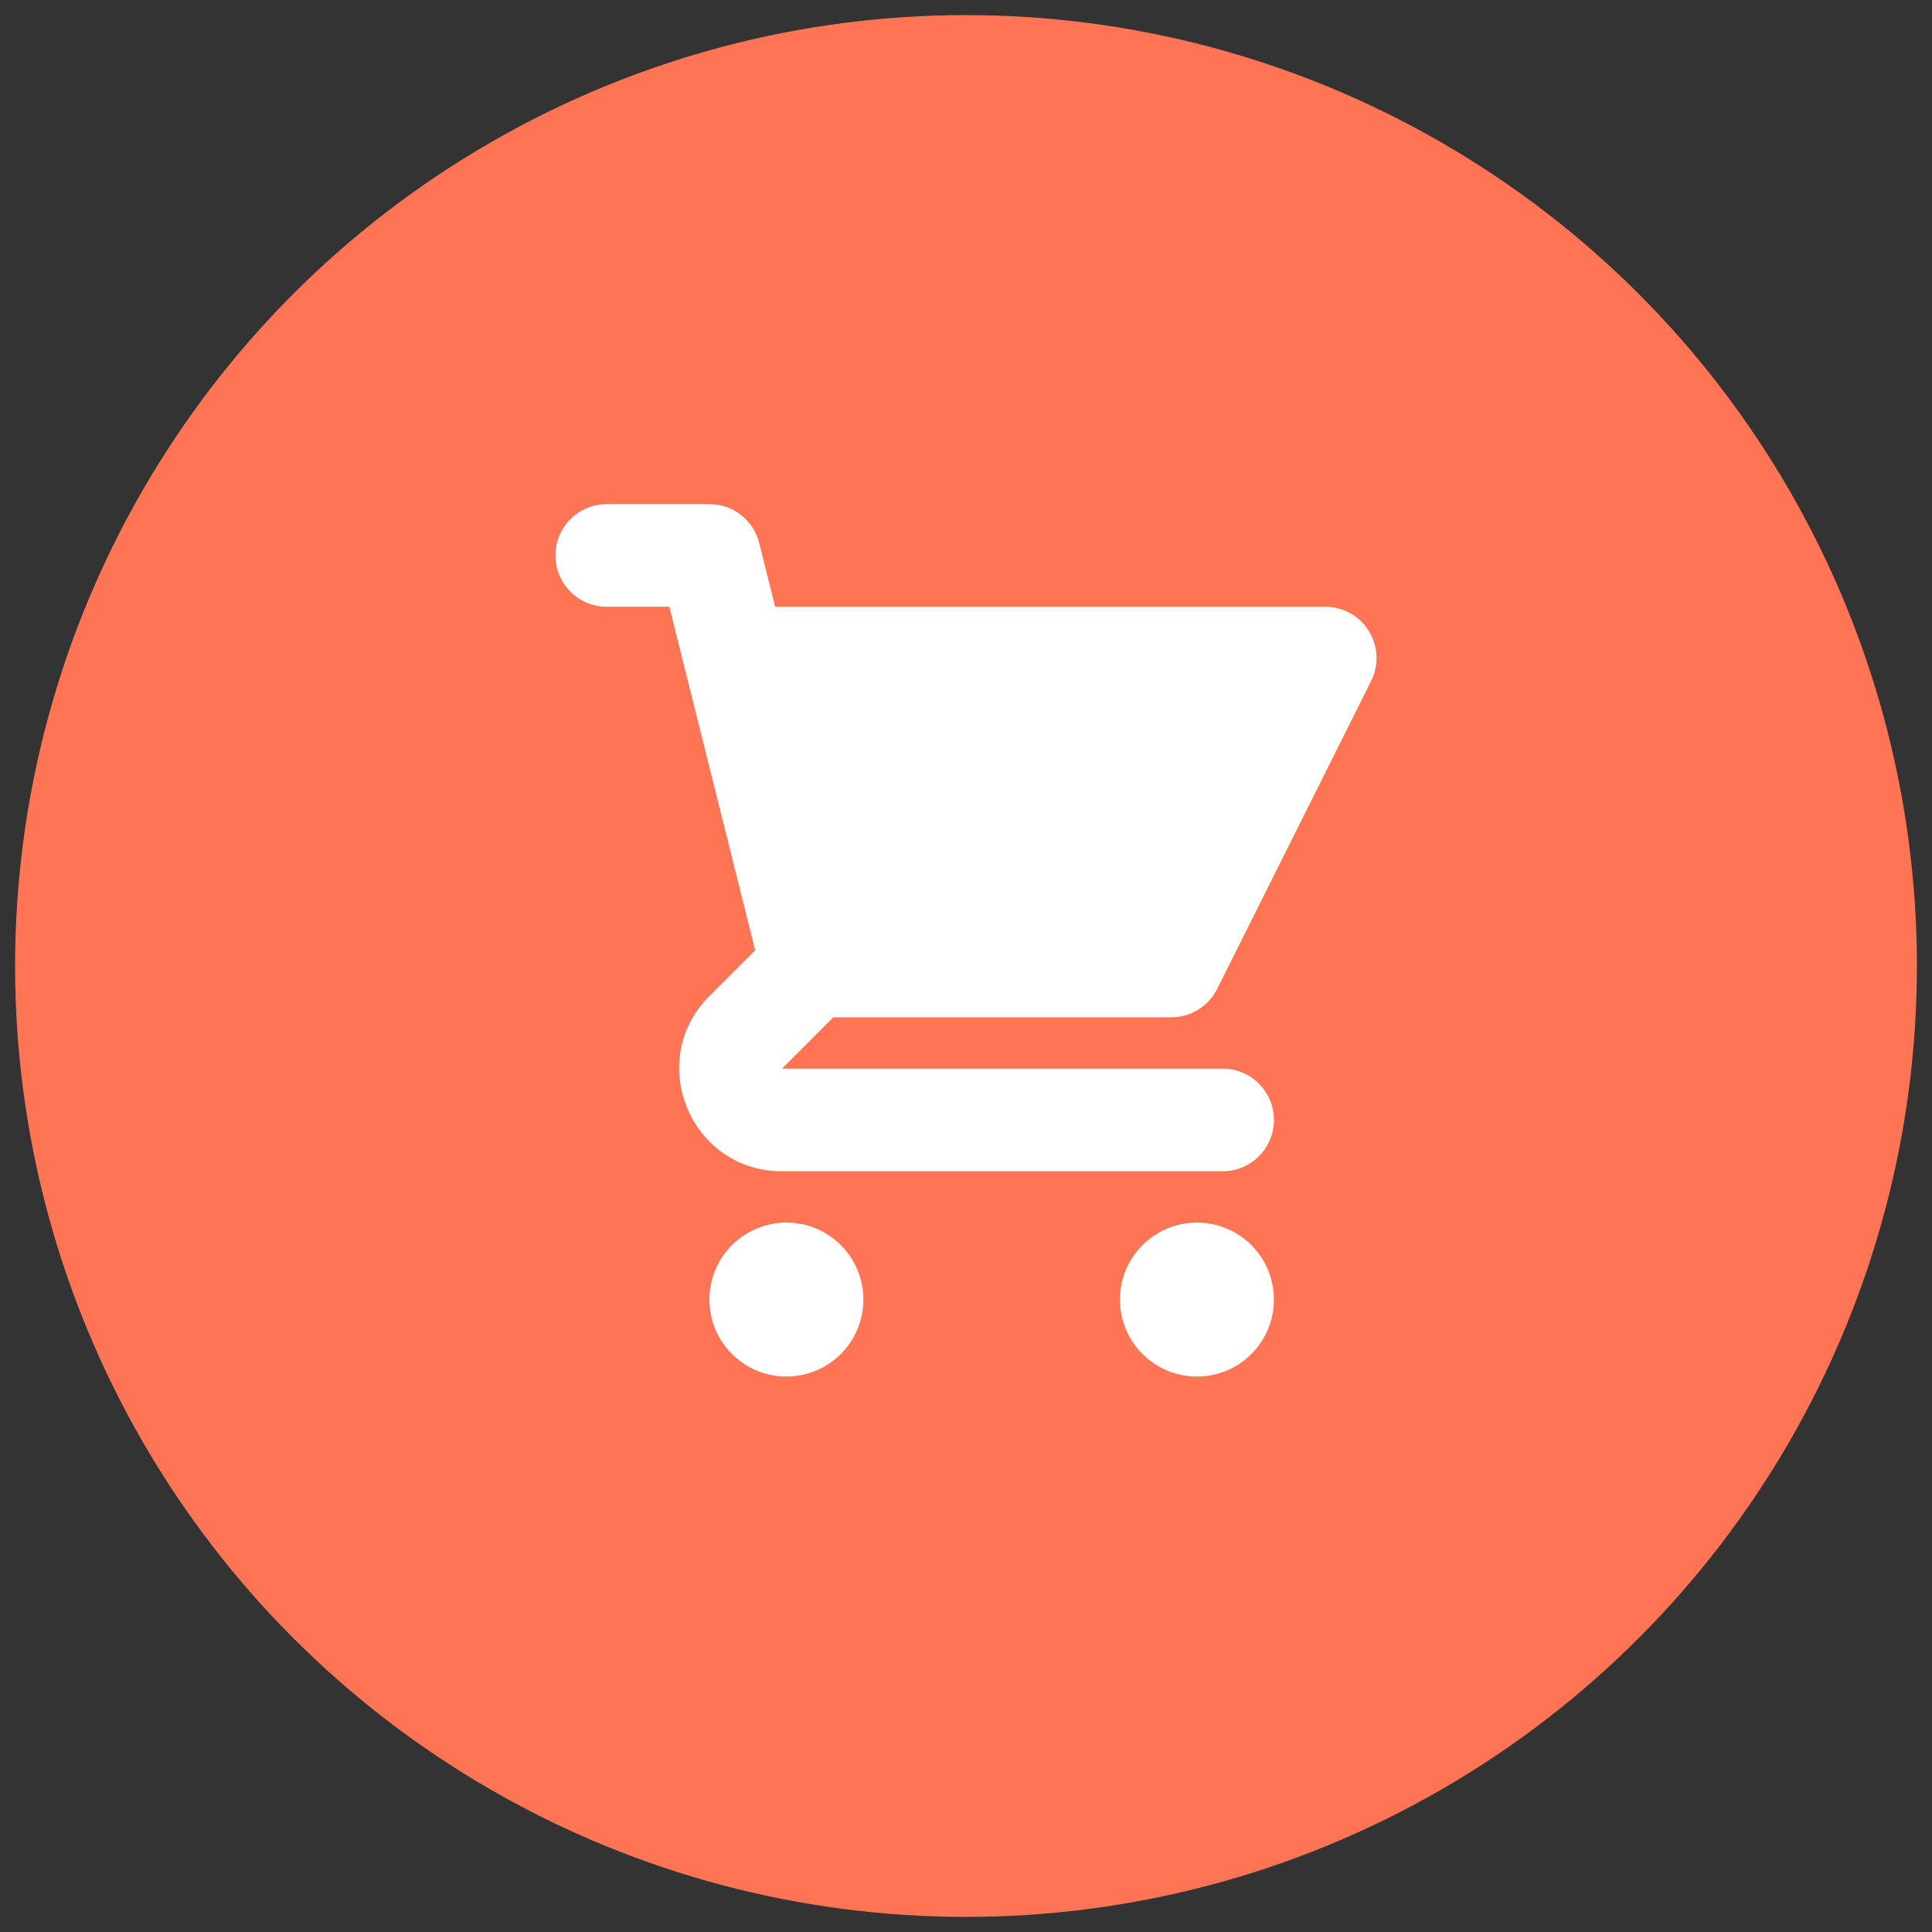
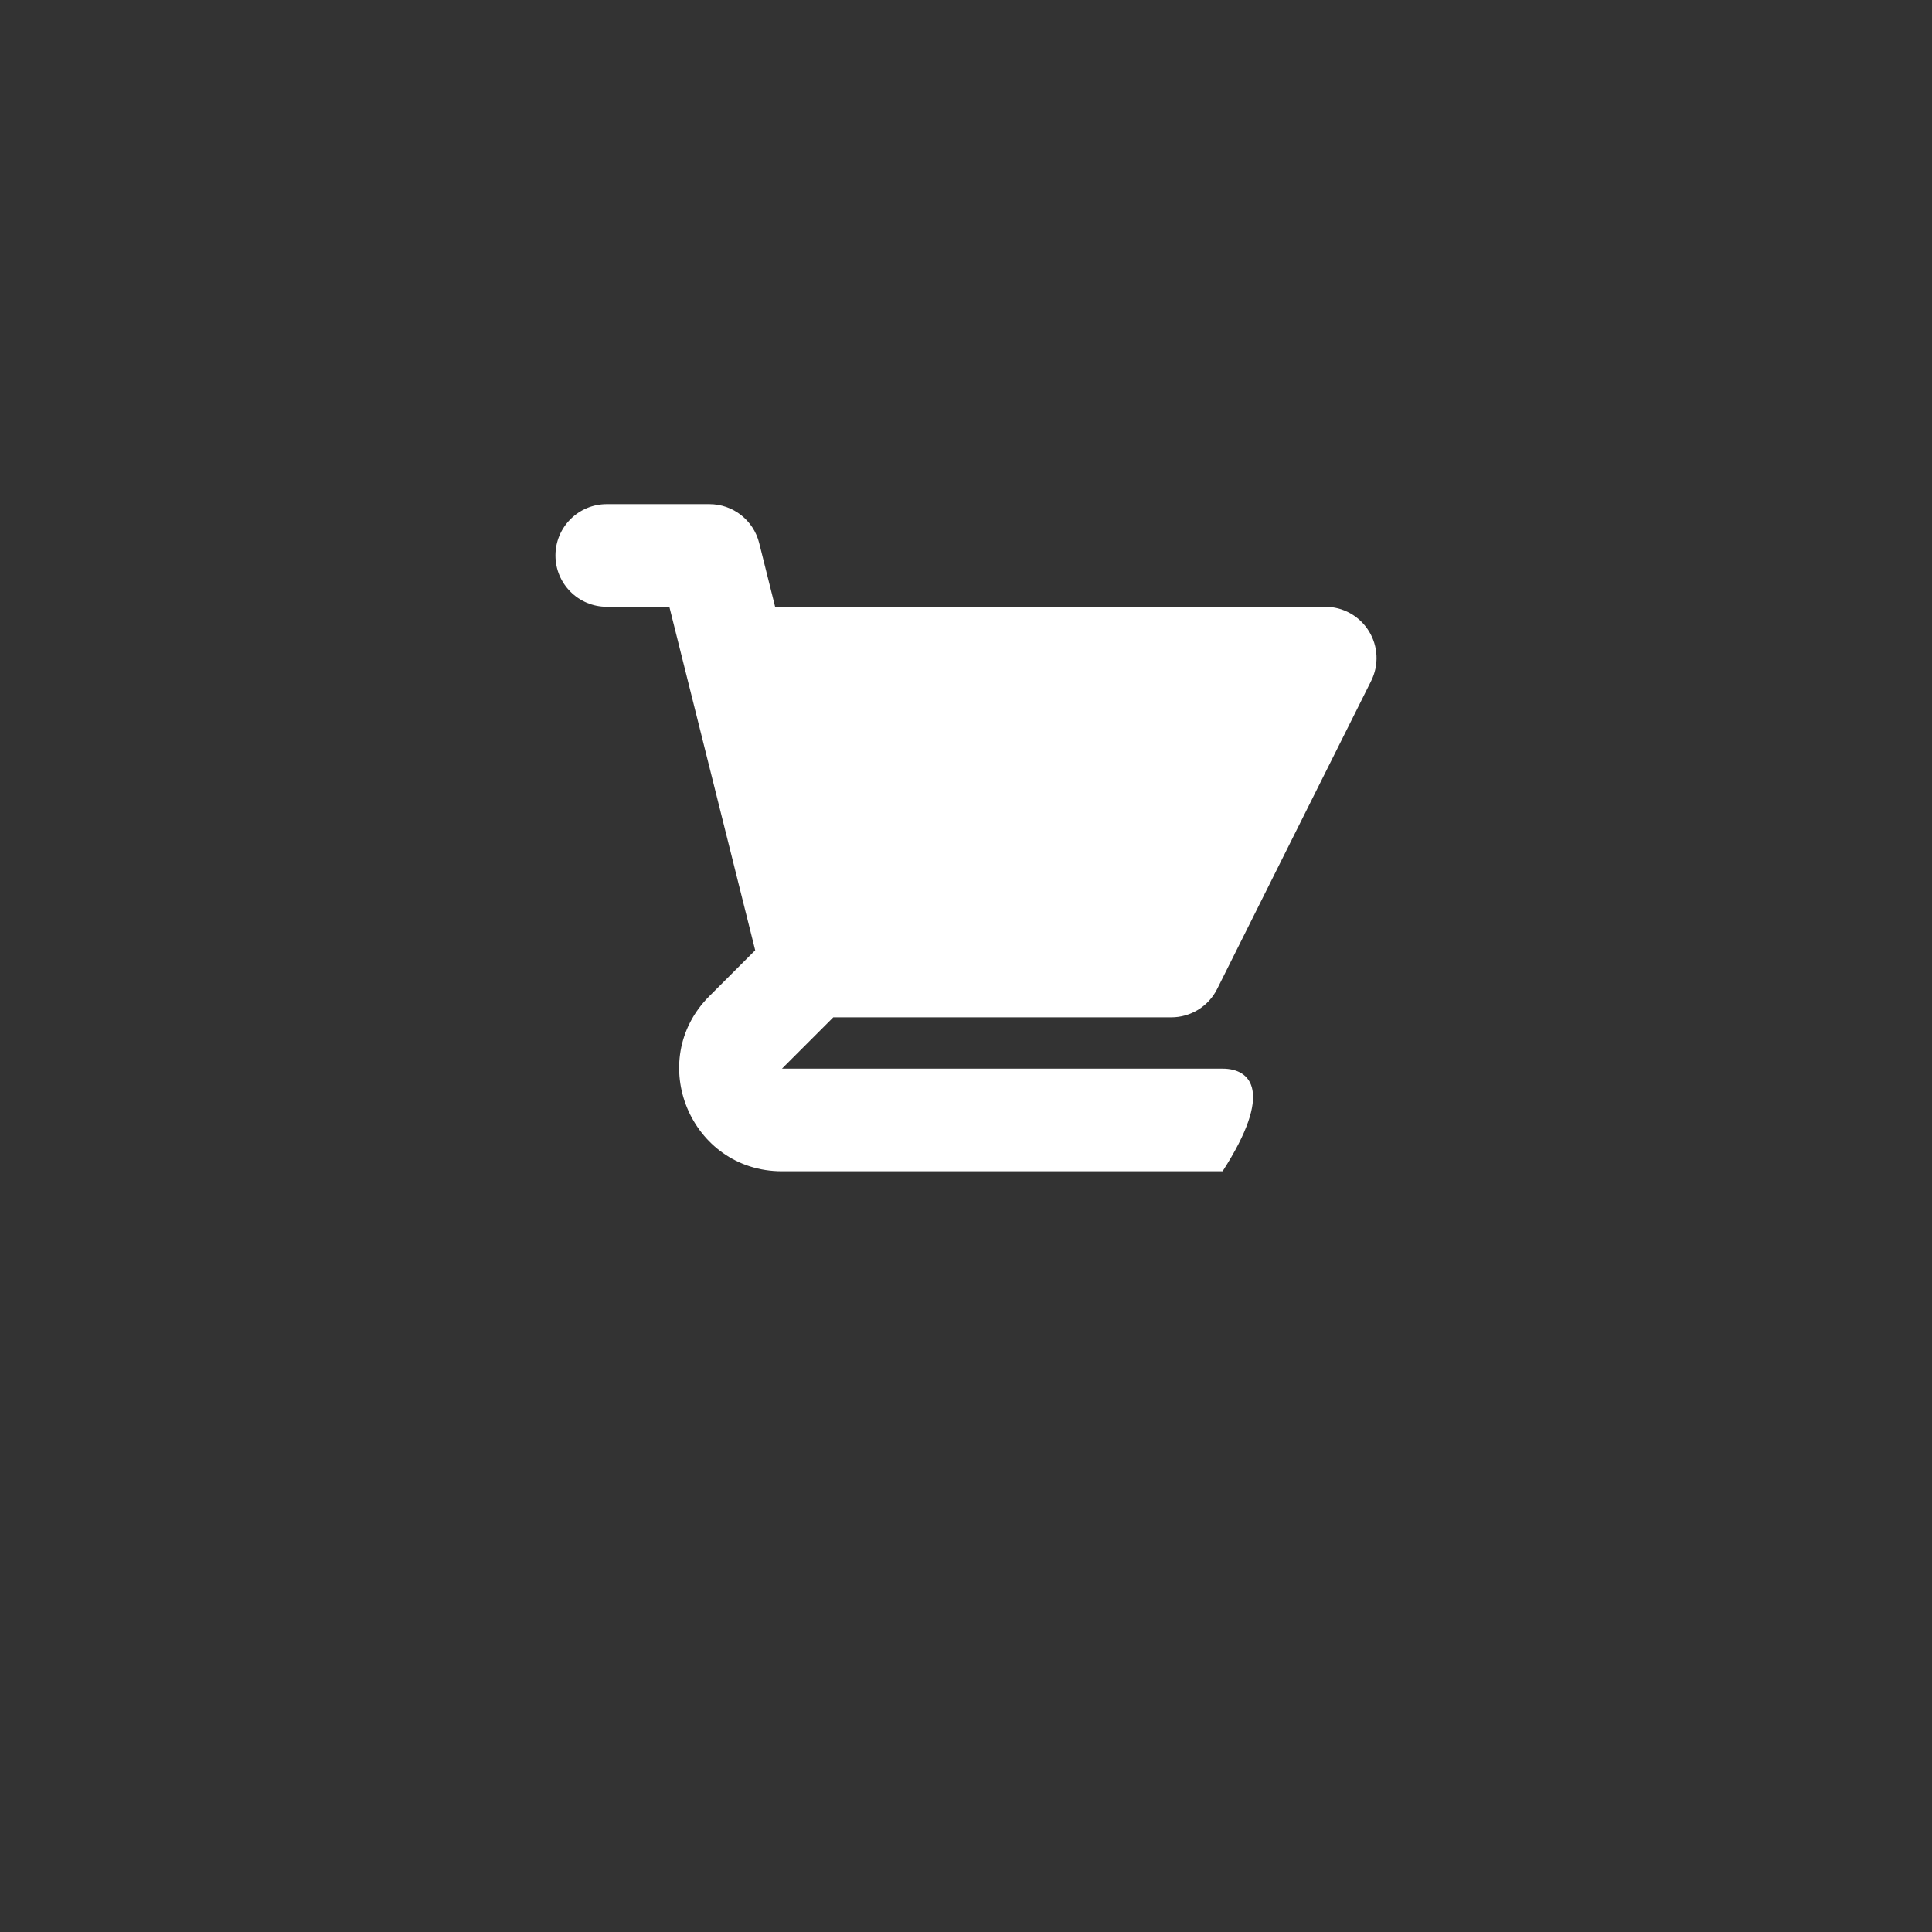
<svg xmlns="http://www.w3.org/2000/svg" width="64" height="64" viewBox="0 0 64 64" fill="none">
  <rect x="0" y="0" width="64" height="64" fill="#333333" stroke="none" />
-   <circle cx="32" cy="32" r="31.5" fill="#FF7455" />
-   <path d="M20.1 16.7C19.161 16.7 18.4 17.461 18.4 18.4C18.4 19.339 19.161 20.1 20.1 20.1H22.173L22.692 22.178C22.698 22.202 22.703 22.226 22.71 22.249L25.017 31.479L23.5 32.996C21.358 35.138 22.875 38.8 25.904 38.8H40.5C41.439 38.8 42.2 38.039 42.2 37.1C42.2 36.161 41.439 35.4 40.5 35.4L25.904 35.4L27.604 33.7H38.8C39.444 33.7 40.032 33.336 40.32 32.76L45.42 22.56C45.684 22.033 45.656 21.407 45.346 20.906C45.036 20.405 44.489 20.1 43.9 20.1H25.677L25.149 17.988C24.96 17.231 24.28 16.7 23.5 16.7H20.1Z" fill="white" />
-   <path d="M42.2 43.05C42.2 44.458 41.058 45.6 39.65 45.6C38.242 45.6 37.1 44.458 37.1 43.05C37.1 41.642 38.242 40.5 39.65 40.5C41.058 40.5 42.2 41.642 42.2 43.05Z" fill="white" />
-   <path d="M26.05 45.6C27.458 45.6 28.6 44.458 28.6 43.05C28.6 41.642 27.458 40.5 26.05 40.5C24.642 40.5 23.5 41.642 23.5 43.05C23.5 44.458 24.642 45.6 26.05 45.6Z" fill="white" />
+   <path d="M20.1 16.7C19.161 16.7 18.4 17.461 18.4 18.4C18.4 19.339 19.161 20.1 20.1 20.1H22.173L22.692 22.178C22.698 22.202 22.703 22.226 22.71 22.249L25.017 31.479L23.5 32.996C21.358 35.138 22.875 38.8 25.904 38.8H40.5C42.2 36.161 41.439 35.4 40.5 35.4L25.904 35.4L27.604 33.7H38.8C39.444 33.7 40.032 33.336 40.32 32.76L45.42 22.56C45.684 22.033 45.656 21.407 45.346 20.906C45.036 20.405 44.489 20.1 43.9 20.1H25.677L25.149 17.988C24.96 17.231 24.28 16.7 23.5 16.7H20.1Z" fill="white" />
</svg>